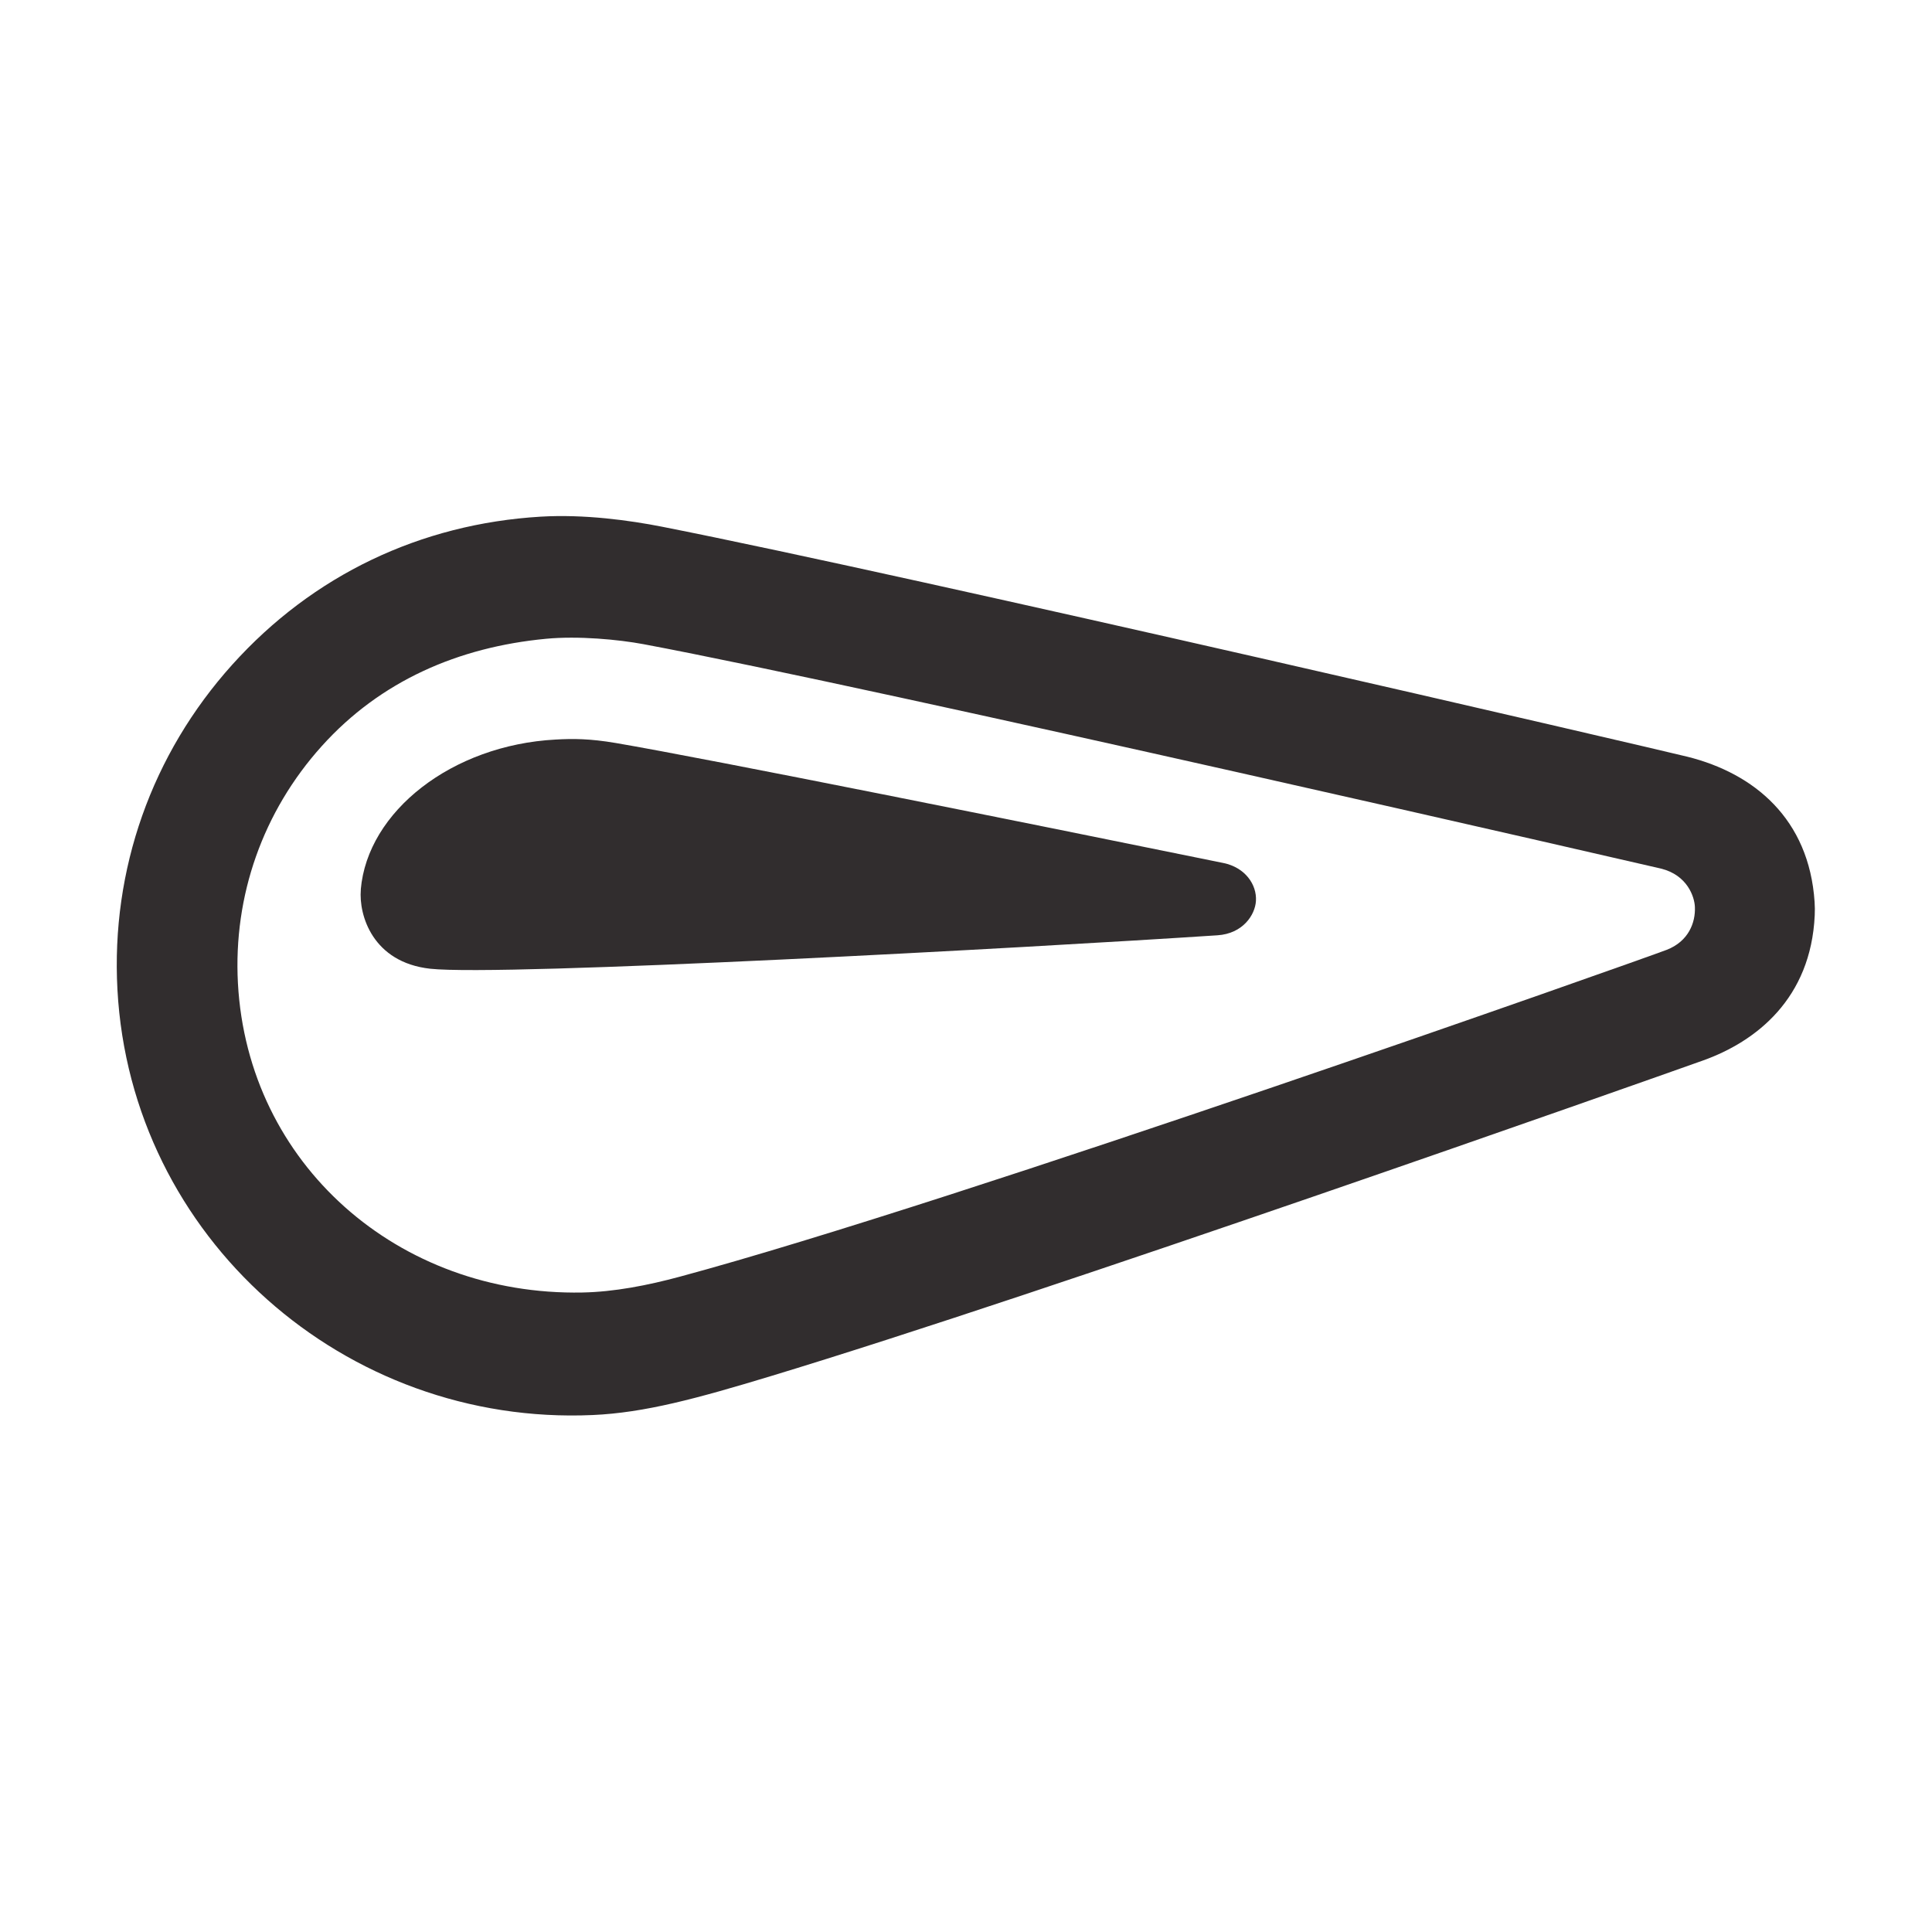
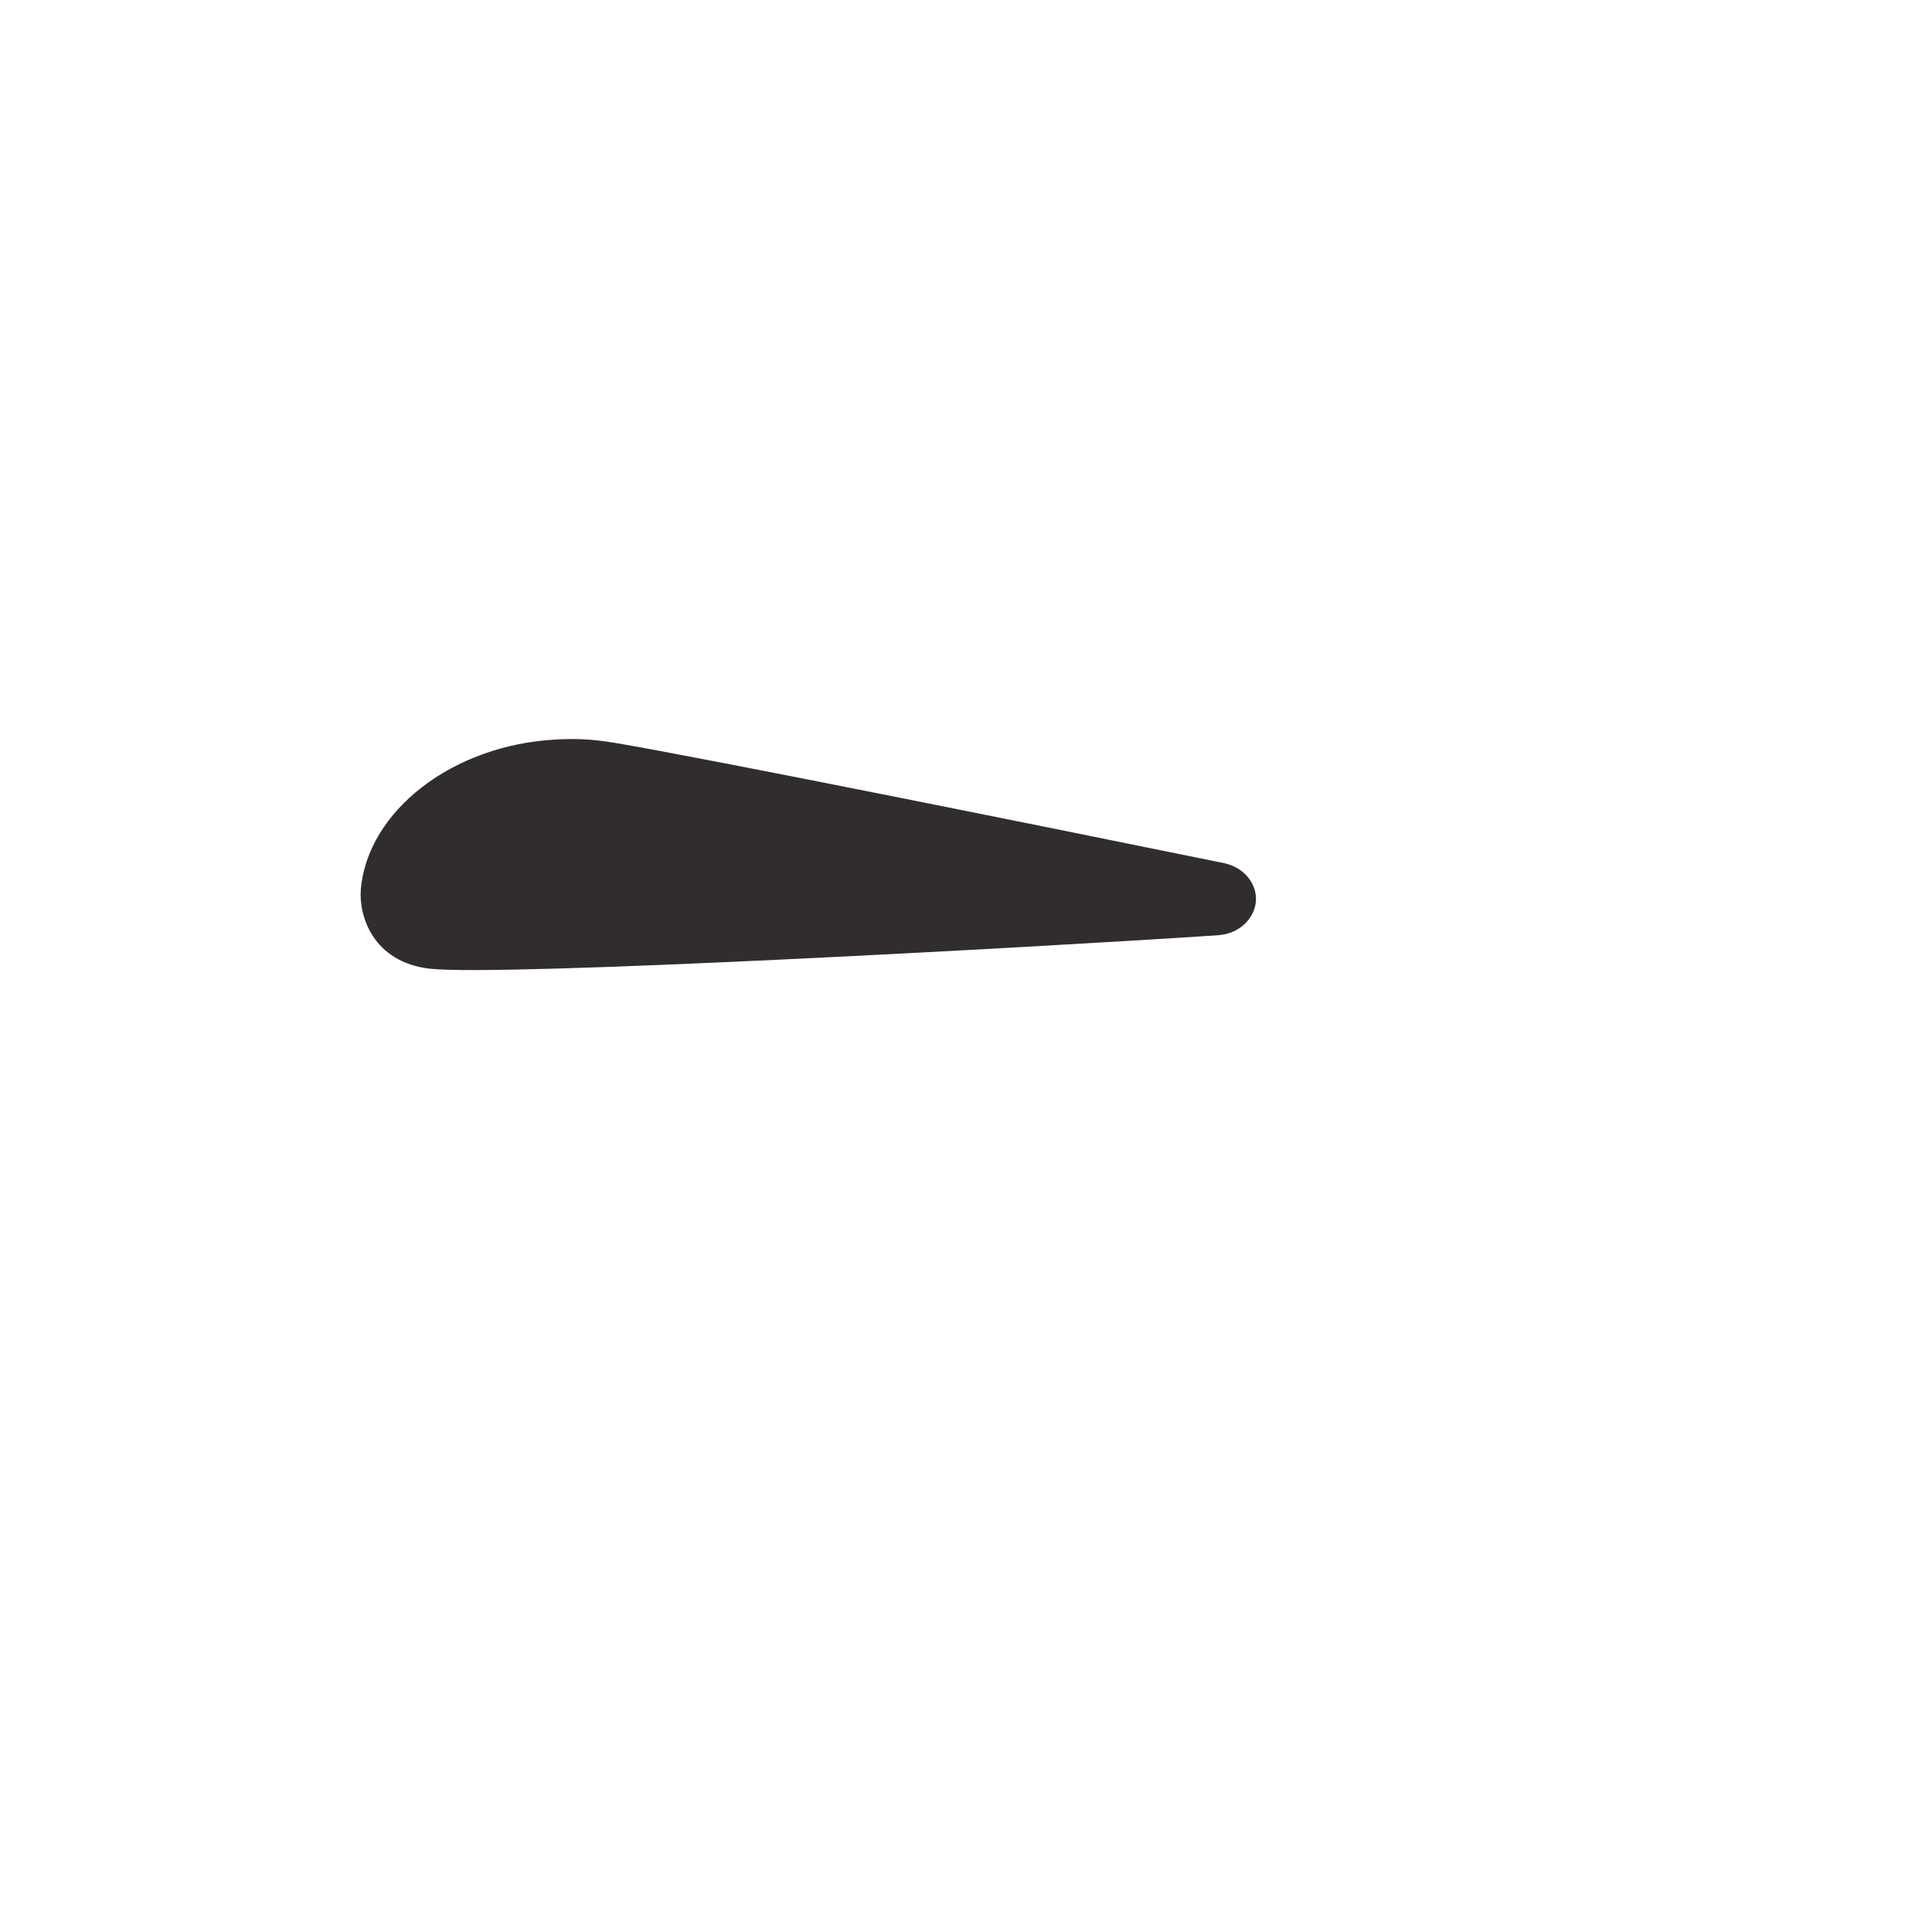
<svg xmlns="http://www.w3.org/2000/svg" width="1024" height="1024" viewBox="0 0 270.93 270.93">
  <rect width="270.93" height="270.93" style="fill:#fff;stroke-width:0" />
  <g transform="matrix(9.193 0 0 9.193 -906.95 -934.75)">
    <path d="m104.16 115.25c0.102-1.193 1.392-2.204 2.972-2.288 0.262-0.015 0.521-0.015 0.92 0.053 1.413 0.241 6.349 1.235 9.266 1.83 0.333 0.068 0.513 0.33 0.497 0.58-0.013 0.212-0.199 0.498-0.588 0.523-2.869 0.189-10.912 0.63-12.008 0.51-0.877-0.097-1.092-0.816-1.058-1.208" style="fill:#231f20;opacity:.93" />
-     <path d="m124.08 116.17c-0.339 0.131-10.785 3.835-15.051 4.985-0.492 0.133-1.005 0.233-1.49 0.242-2.81 0.053-5.103-1.961-5.253-4.718-0.072-1.336 0.382-2.62 1.278-3.616 0.896-0.996 2.085-1.511 3.42-1.638 0.496-0.047 1.107 0.011 1.488 0.082 3.544 0.664 15.416 3.398 15.52 3.423 0.405 0.099 0.513 0.432 0.519 0.585 0.011 0.239-0.097 0.526-0.431 0.655zm2.257-0.731c-0.084-1.266-0.921-1.961-1.94-2.215-0.462-0.115-11.795-2.751-15.643-3.509-0.488-0.096-1.184-0.193-1.851-0.153-1.832 0.11-3.473 0.891-4.702 2.256-1.23 1.366-1.852 3.127-1.753 4.958 0.205 3.783 3.469 6.659 7.25 6.49 0.793-0.035 1.586-0.251 2.715-0.593 4.206-1.273 13.256-4.471 14.221-4.815 0.813-0.29 1.647-0.945 1.705-2.215 3e-3 -0.065 3e-3 -0.134-2e-3 -0.204" style="fill:#231f20;opacity:.93" />
  </g>
</svg>